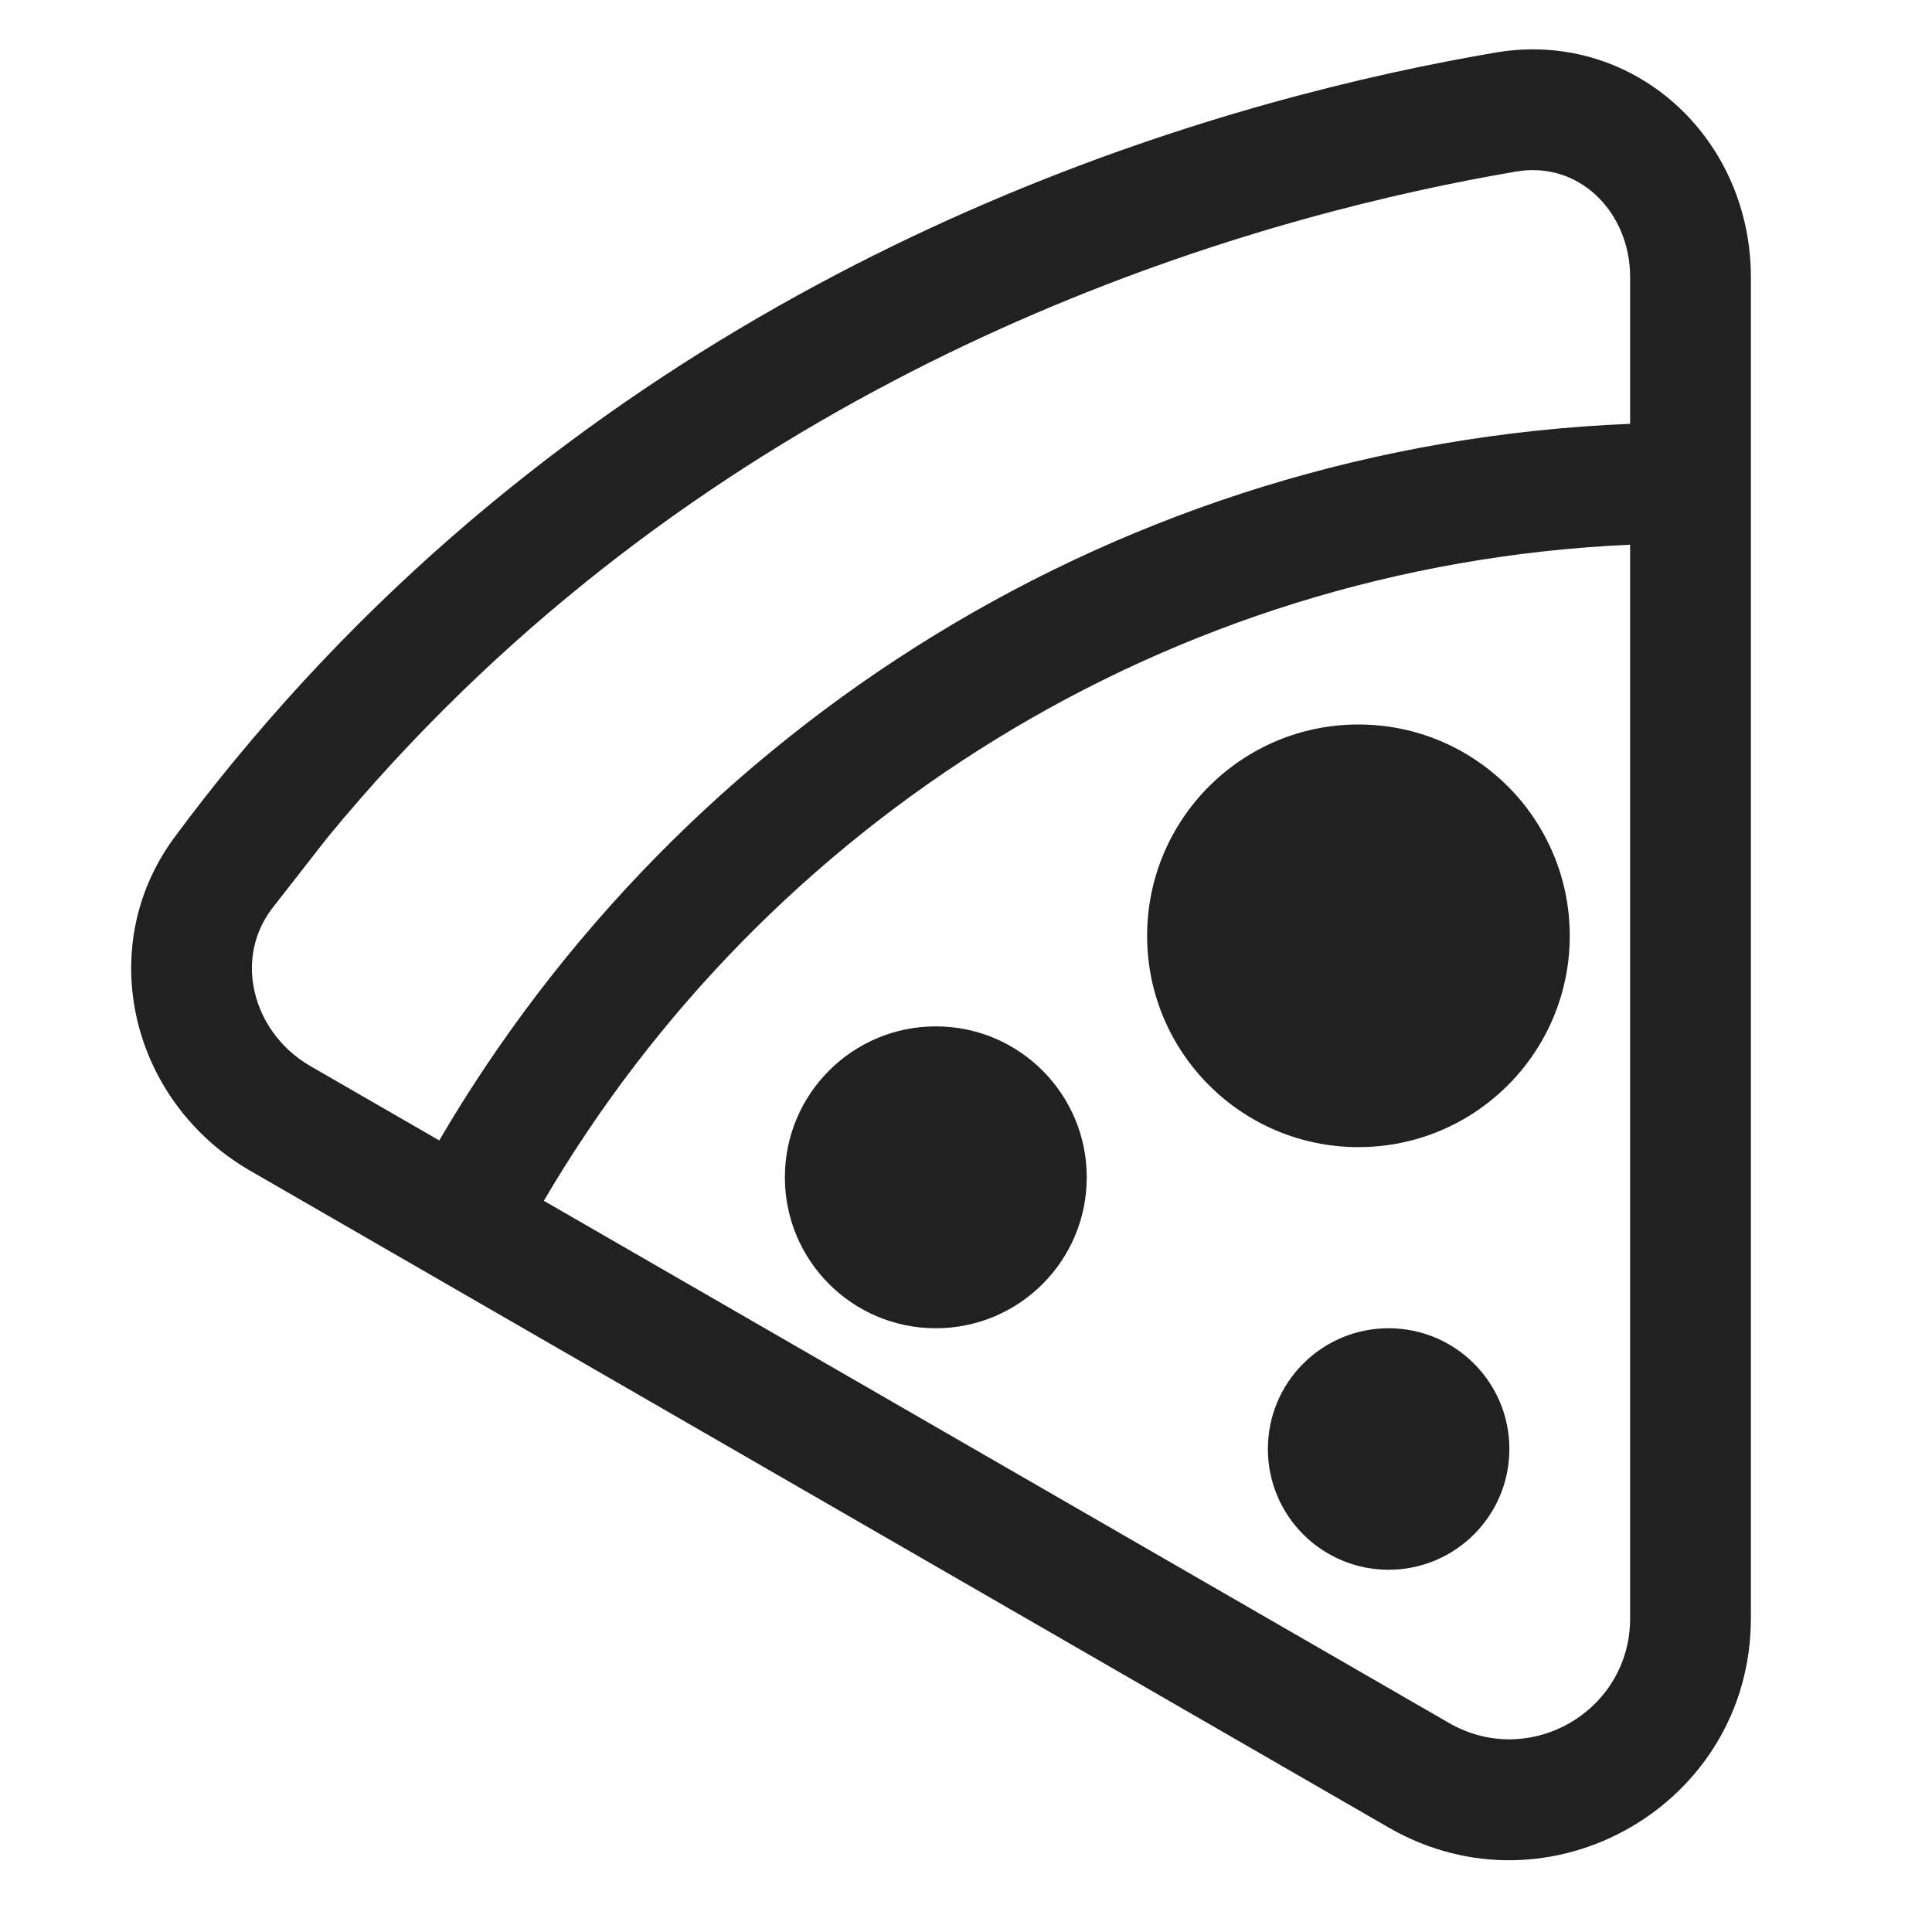
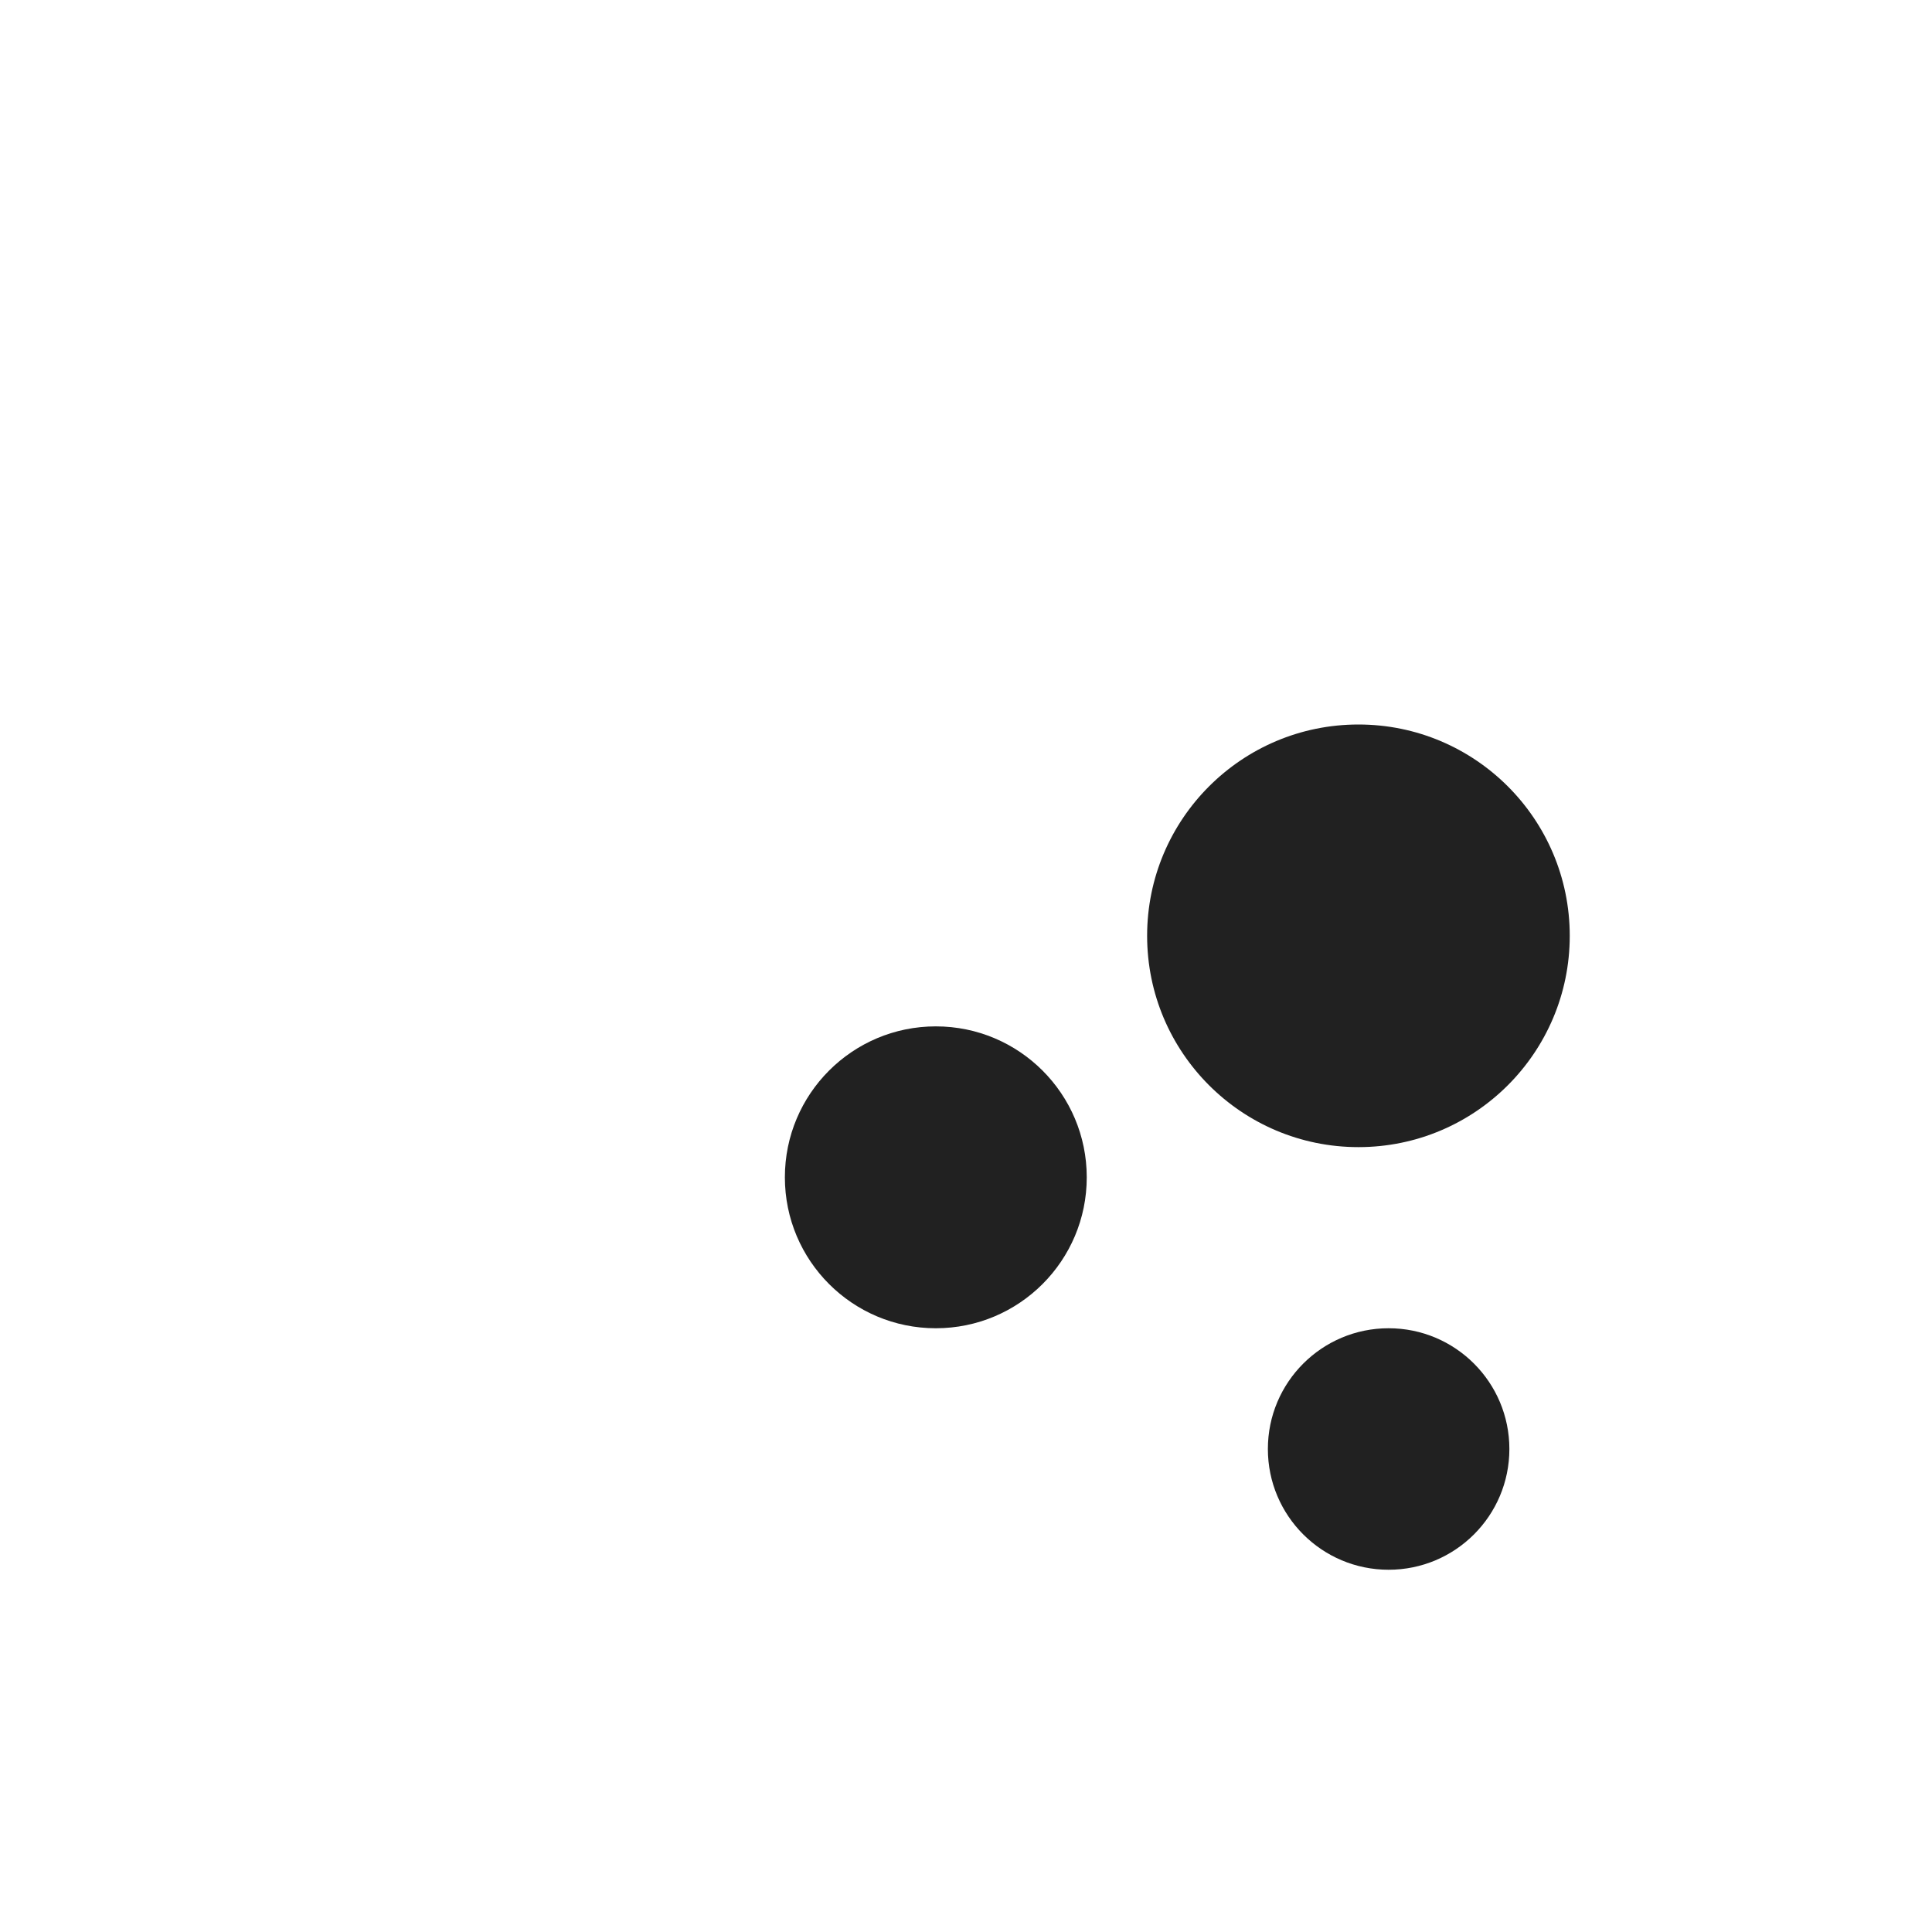
<svg xmlns="http://www.w3.org/2000/svg" width="32" height="32" viewBox="0 0 32 32" fill="none">
  <path d="M26 15.5C26 17.433 24.433 19 22.5 19C20.567 19 19 17.433 19 15.5C19 13.567 20.567 12 22.5 12C24.433 12 26 13.567 26 15.5Z" fill="#212121" />
  <path d="M18 19.5C18 20.881 16.881 22 15.5 22C14.119 22 13 20.881 13 19.5C13 18.119 14.119 17 15.5 17C16.881 17 18 18.119 18 19.5Z" fill="#212121" />
  <path d="M25 24C25 25.105 24.104 26 23 26C21.895 26 21 25.105 21 24C21 22.895 21.895 22 23 22C24.104 22 25 22.895 25 24Z" fill="#212121" />
-   <path d="M27.796 1.768C27.021 1.047 25.938 0.672 24.773 0.87C24.242 0.961 23.657 1.073 23.027 1.212C17.985 2.328 9.96 5.204 3.871 12.612C3.538 13.016 3.212 13.434 2.892 13.866C2.262 14.716 2.064 15.726 2.227 16.67C2.417 17.775 3.099 18.789 4.144 19.391L23.001 30.27C25.668 31.809 29 29.884 29 26.806V4.59C29 3.48 28.548 2.467 27.796 1.768ZM5.424 13.872C11.12 6.949 18.655 4.228 23.459 3.165C24.056 3.033 24.608 2.927 25.108 2.842C25.631 2.753 26.093 2.915 26.434 3.232C26.772 3.547 27 4.027 27 4.59V7.02C18.582 7.365 11.283 12.046 7.275 18.889L5.143 17.659C4.616 17.355 4.288 16.853 4.198 16.33C4.123 15.897 4.211 15.45 4.492 15.066L5.424 13.872ZM27 9.022V26.806C27 28.345 25.334 29.307 24.001 28.538L9.008 19.889C12.669 13.644 19.323 9.366 27 9.022Z" fill="#212121" />
</svg>